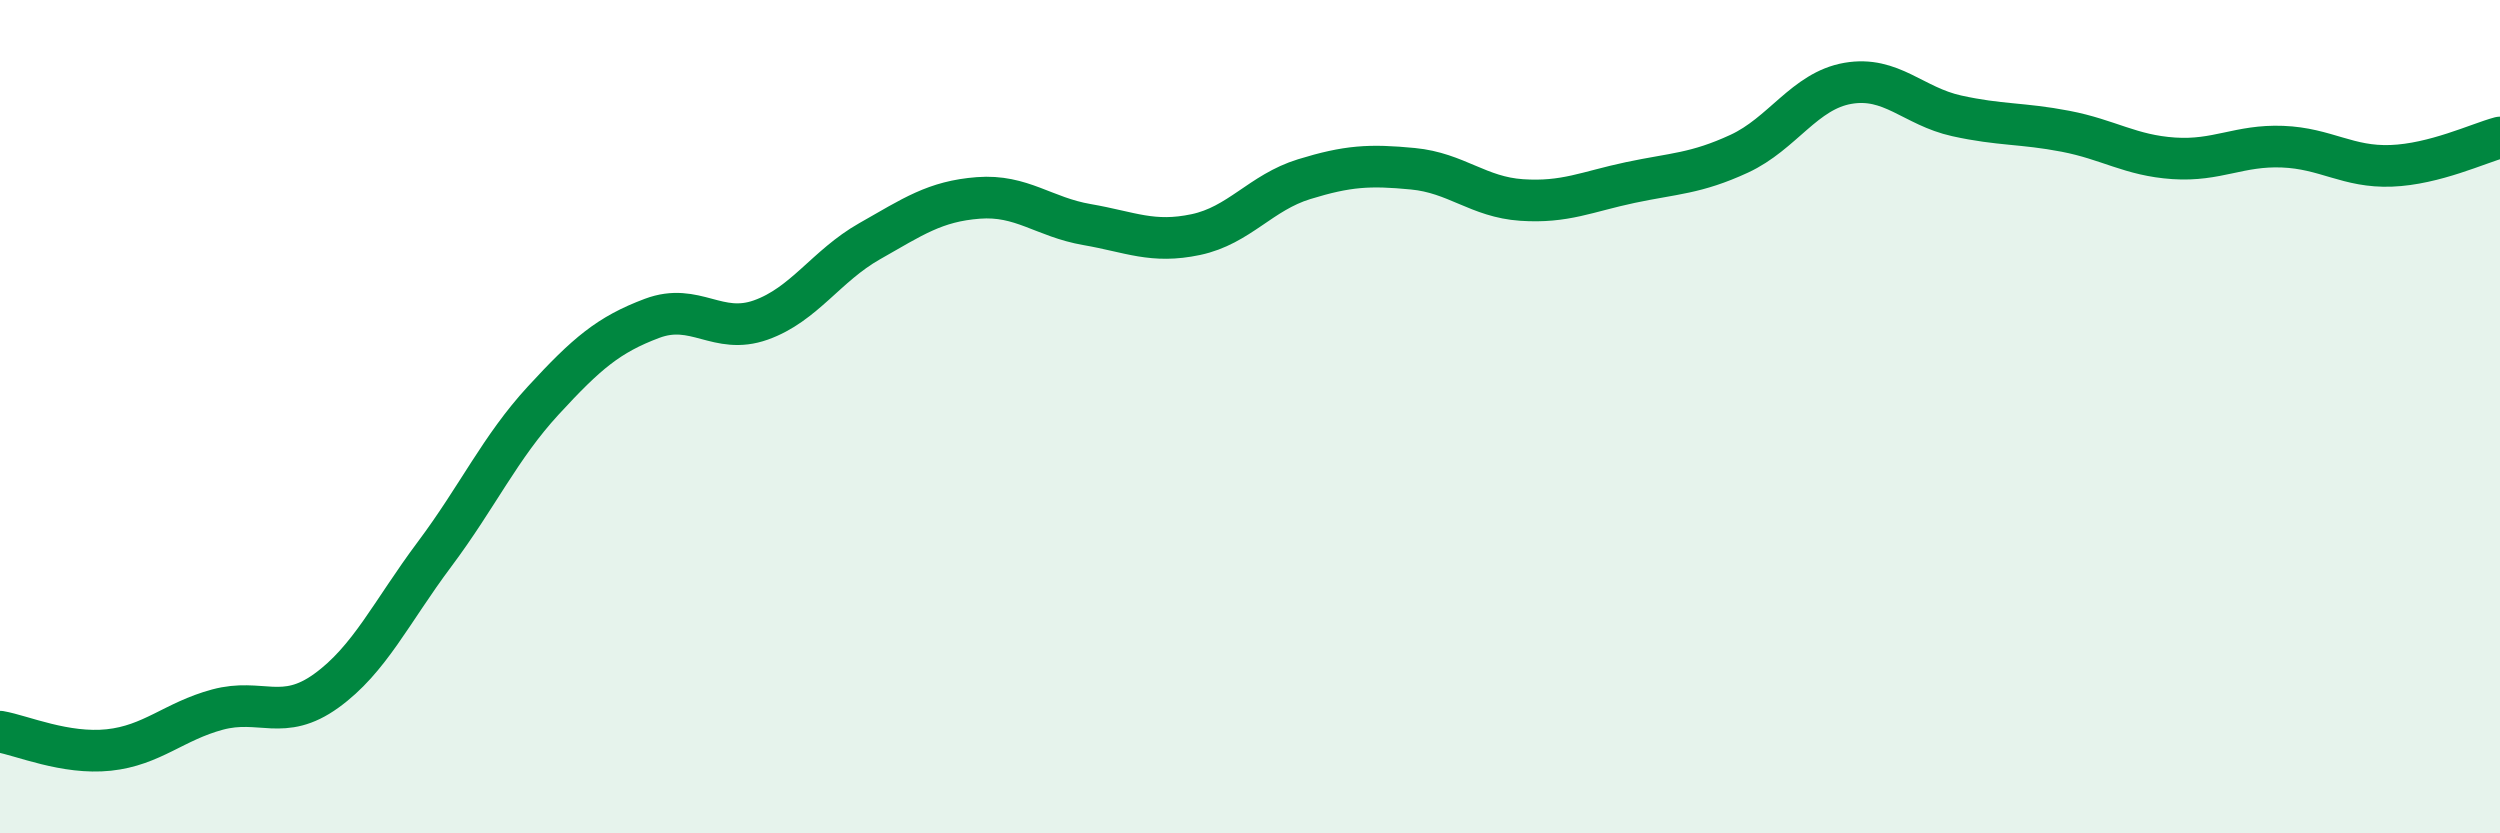
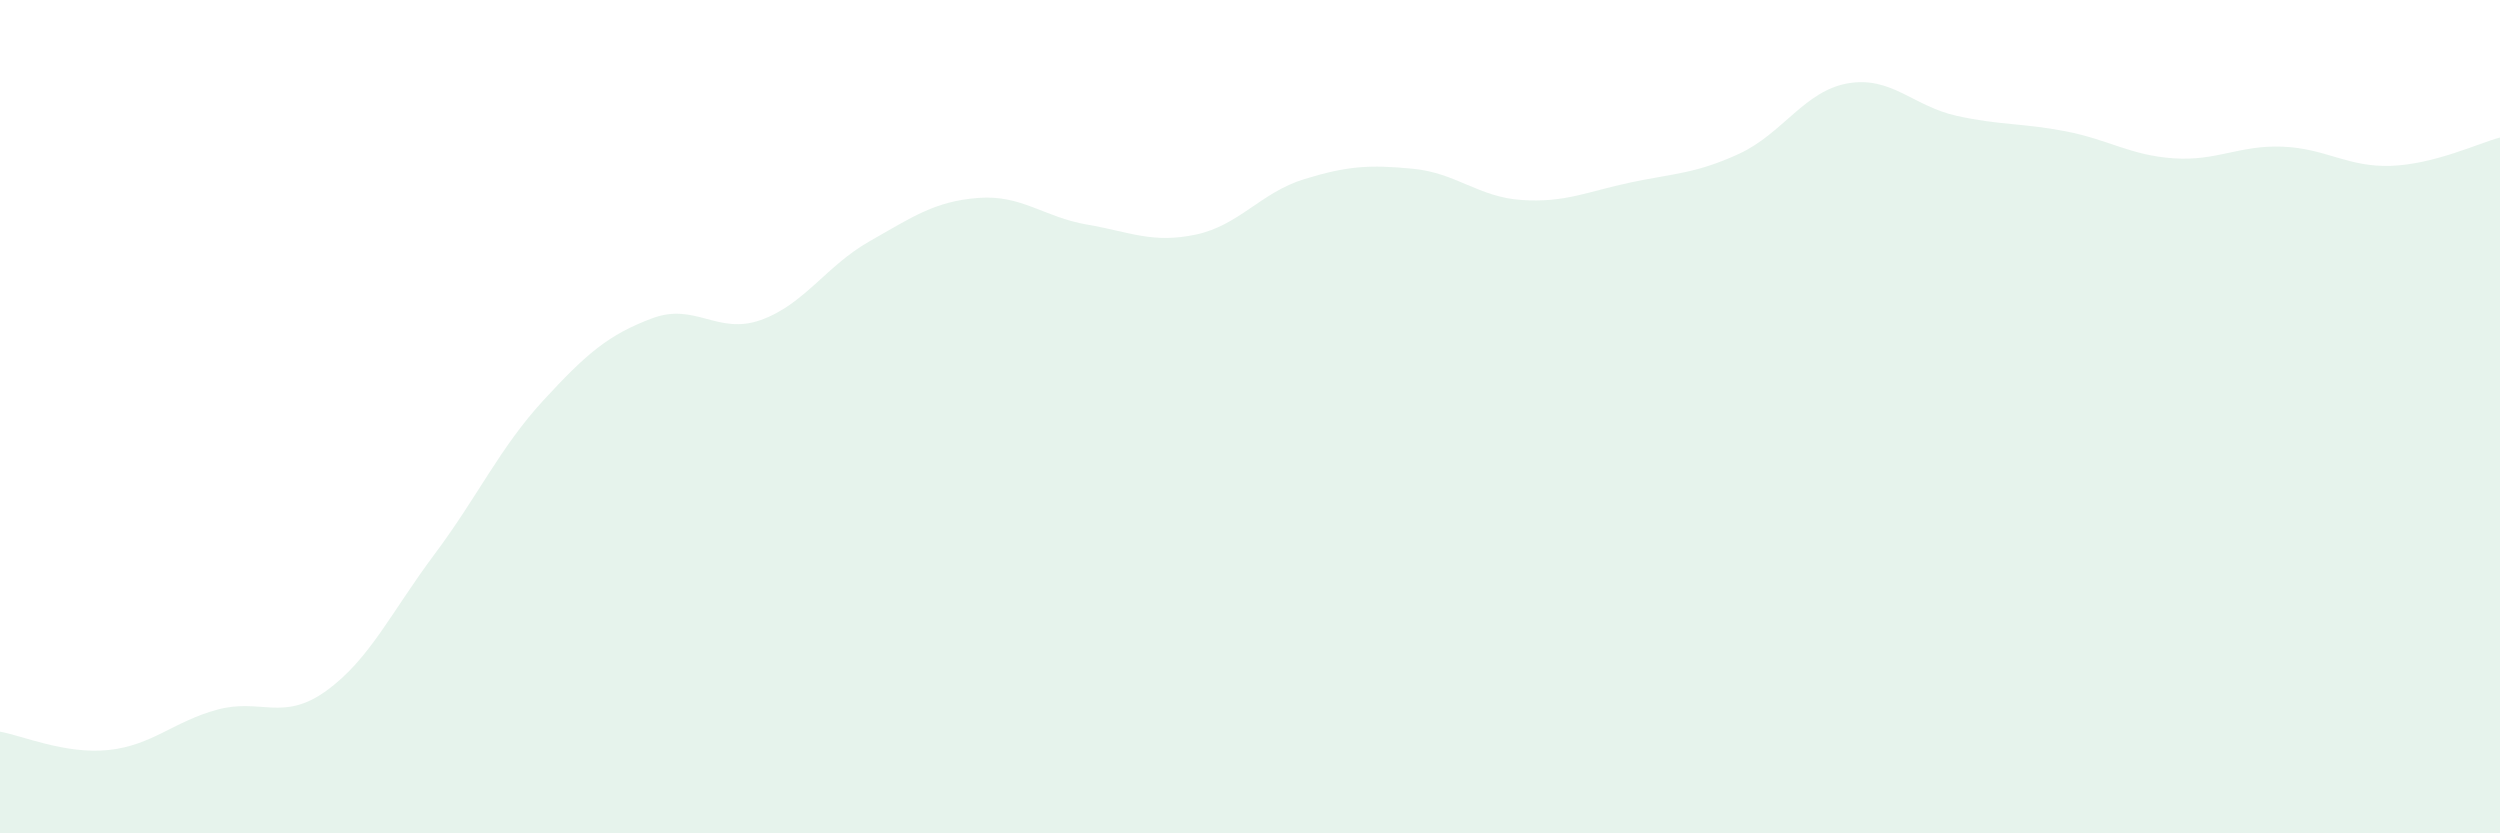
<svg xmlns="http://www.w3.org/2000/svg" width="60" height="20" viewBox="0 0 60 20">
  <path d="M 0,17.56 C 0.52,17.65 1.57,18.11 2.61,18 C 3.65,17.89 4.18,17.31 5.22,17.03 C 6.26,16.75 6.79,17.33 7.83,16.58 C 8.87,15.83 9.39,14.69 10.43,13.3 C 11.47,11.91 12,10.74 13.04,9.61 C 14.08,8.48 14.61,8.03 15.65,7.64 C 16.69,7.25 17.22,8.05 18.26,7.68 C 19.3,7.31 19.83,6.38 20.87,5.79 C 21.91,5.2 22.44,4.83 23.48,4.75 C 24.52,4.67 25.05,5.21 26.09,5.39 C 27.13,5.57 27.66,5.85 28.7,5.63 C 29.74,5.41 30.26,4.62 31.3,4.3 C 32.34,3.98 32.87,3.95 33.91,4.05 C 34.95,4.15 35.48,4.73 36.52,4.8 C 37.56,4.87 38.09,4.6 39.13,4.38 C 40.17,4.16 40.7,4.17 41.74,3.69 C 42.78,3.21 43.31,2.18 44.35,2 C 45.39,1.82 45.92,2.55 46.96,2.78 C 48,3.01 48.53,2.95 49.57,3.15 C 50.61,3.35 51.13,3.73 52.17,3.8 C 53.21,3.87 53.74,3.48 54.78,3.52 C 55.82,3.56 56.35,4.02 57.39,3.98 C 58.43,3.94 59.48,3.44 60,3.3L60 20L0 20Z" fill="#008740" opacity="0.1" stroke-linecap="round" stroke-linejoin="round" />
-   <path d="M 0,17.56 C 0.52,17.65 1.57,18.11 2.61,18 C 3.65,17.89 4.18,17.31 5.22,17.03 C 6.26,16.75 6.79,17.33 7.83,16.58 C 8.87,15.83 9.39,14.69 10.43,13.3 C 11.47,11.91 12,10.74 13.04,9.61 C 14.08,8.48 14.61,8.03 15.65,7.64 C 16.69,7.25 17.22,8.05 18.26,7.68 C 19.3,7.31 19.83,6.38 20.87,5.79 C 21.91,5.2 22.44,4.83 23.48,4.75 C 24.52,4.67 25.05,5.21 26.09,5.39 C 27.13,5.57 27.66,5.85 28.7,5.63 C 29.74,5.41 30.26,4.62 31.3,4.3 C 32.34,3.98 32.87,3.95 33.91,4.05 C 34.95,4.15 35.48,4.73 36.52,4.8 C 37.56,4.87 38.09,4.6 39.13,4.38 C 40.17,4.16 40.7,4.17 41.74,3.69 C 42.78,3.21 43.31,2.18 44.35,2 C 45.39,1.82 45.92,2.55 46.96,2.78 C 48,3.01 48.53,2.95 49.57,3.15 C 50.61,3.35 51.13,3.73 52.17,3.8 C 53.21,3.87 53.74,3.48 54.78,3.52 C 55.82,3.56 56.35,4.02 57.39,3.98 C 58.43,3.94 59.48,3.44 60,3.3" stroke="#008740" stroke-width="1" fill="none" stroke-linecap="round" stroke-linejoin="round" />
</svg>